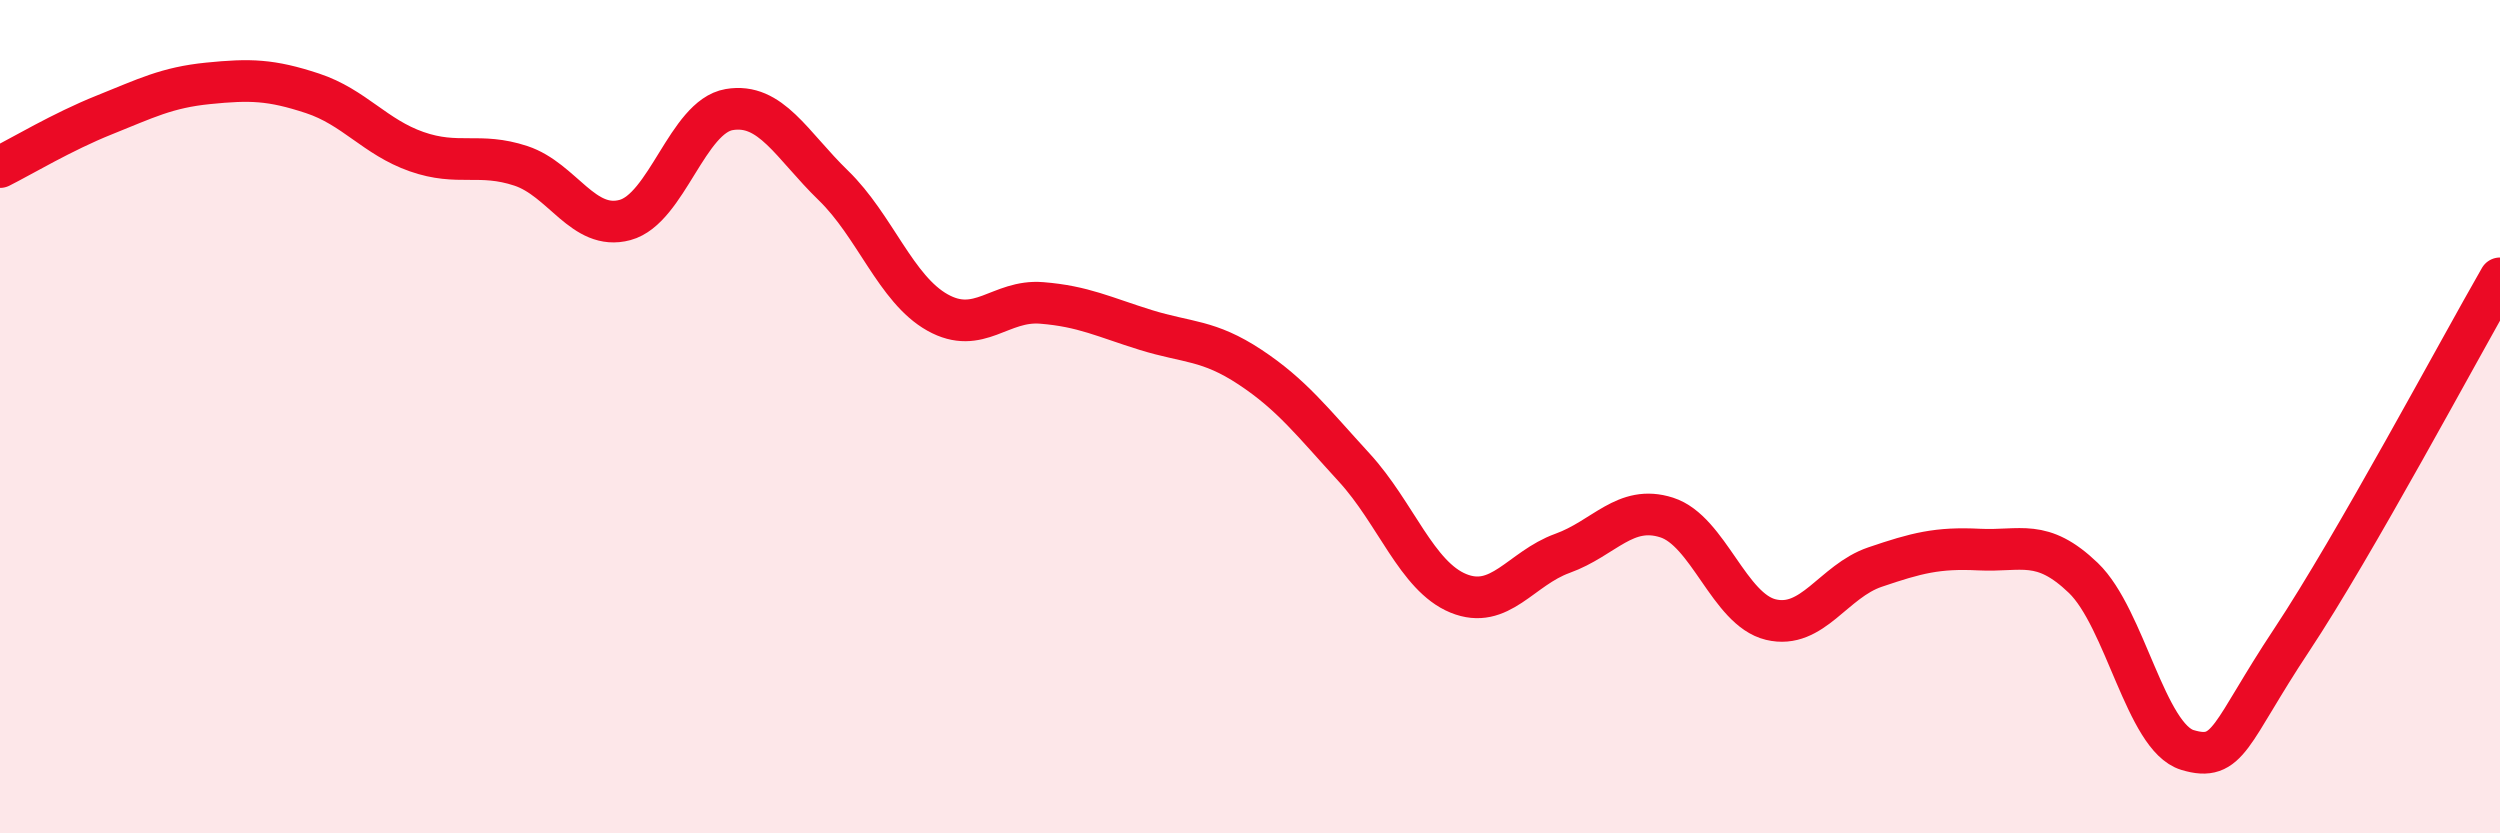
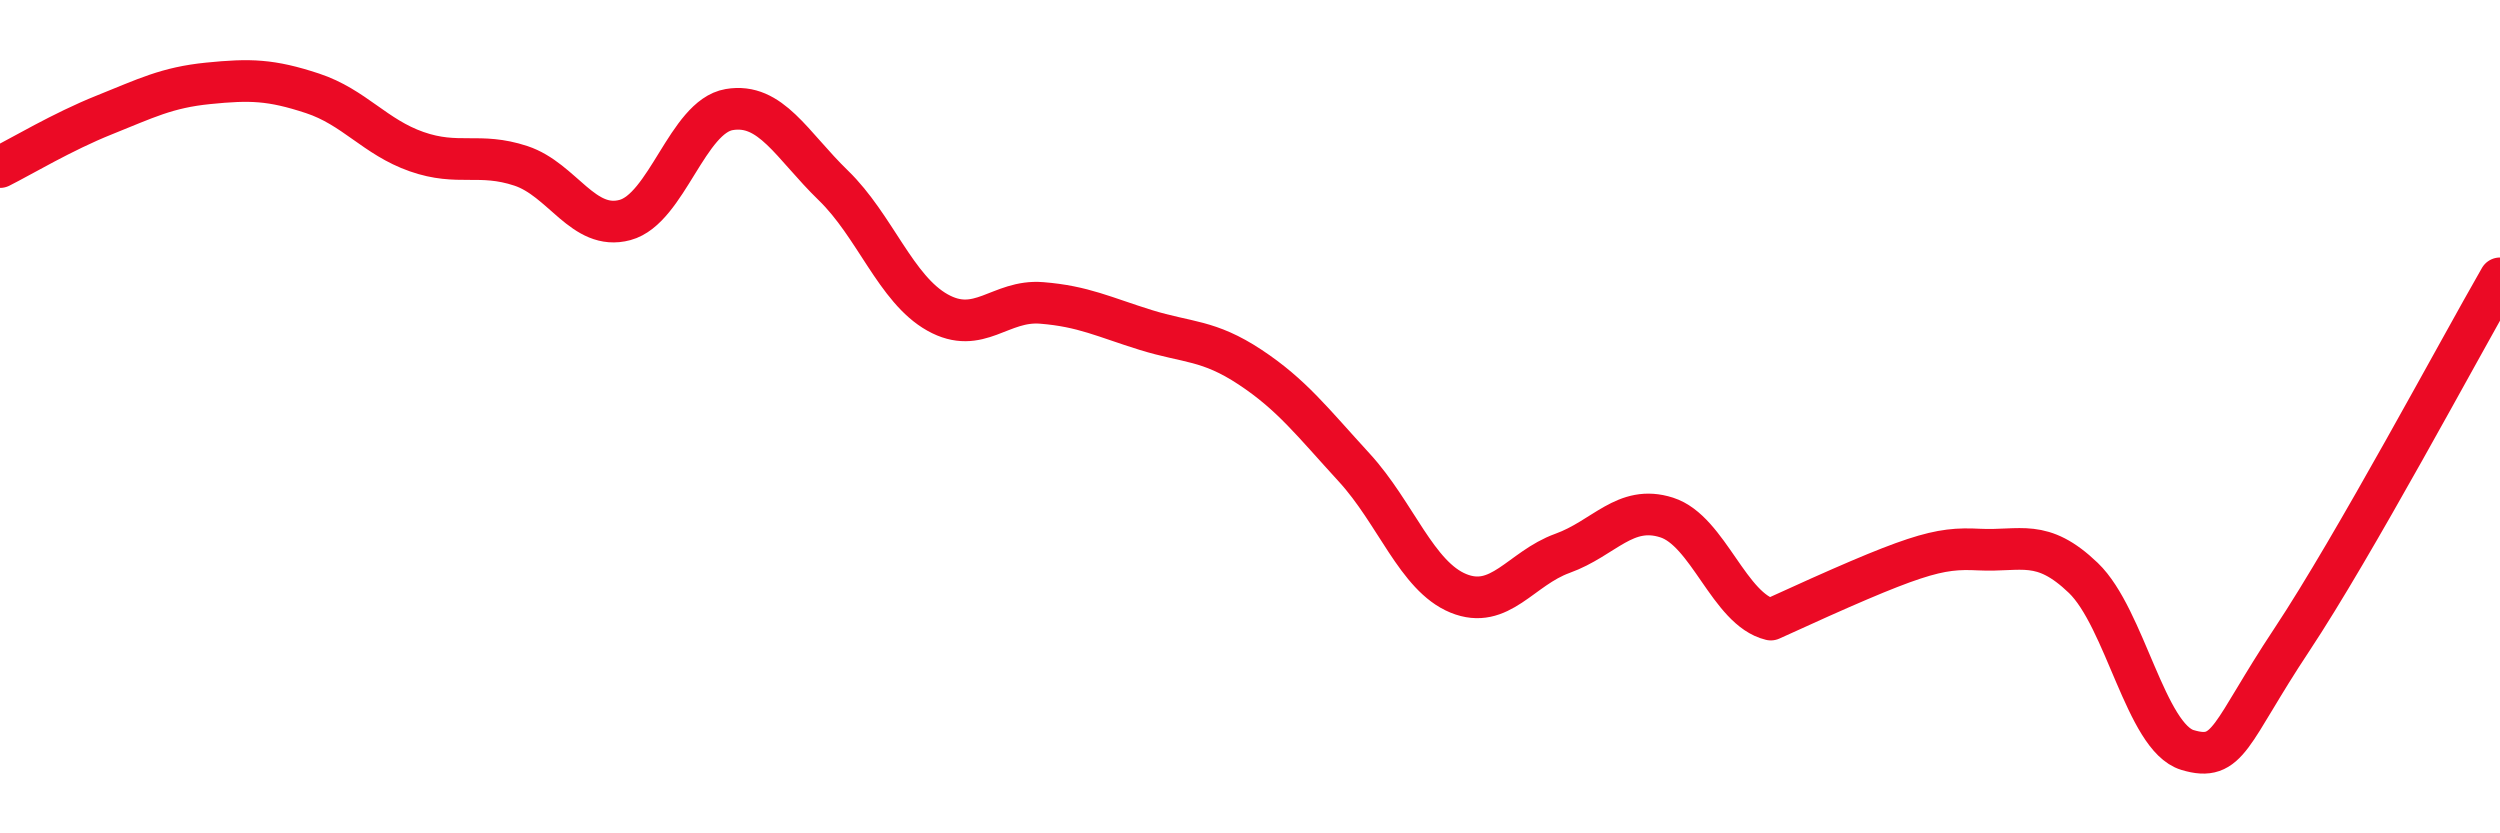
<svg xmlns="http://www.w3.org/2000/svg" width="60" height="20" viewBox="0 0 60 20">
-   <path d="M 0,4.01 C 0.5,3.76 1.5,3.16 2.5,2.76 C 3.5,2.36 4,2.1 5,2 C 6,1.9 6.5,1.91 7.5,2.24 C 8.5,2.57 9,3.29 10,3.64 C 11,3.99 11.5,3.65 12.5,3.98 C 13.5,4.31 14,5.55 15,5.28 C 16,5.01 16.5,2.8 17.5,2.63 C 18.5,2.46 19,3.48 20,4.45 C 21,5.42 21.5,6.94 22.5,7.5 C 23.5,8.06 24,7.19 25,7.27 C 26,7.35 26.5,7.61 27.5,7.92 C 28.5,8.23 29,8.15 30,8.81 C 31,9.47 31.5,10.13 32.5,11.22 C 33.5,12.31 34,13.83 35,14.24 C 36,14.65 36.5,13.64 37.5,13.28 C 38.5,12.92 39,12.1 40,12.42 C 41,12.74 41.5,14.63 42.5,14.87 C 43.5,15.11 44,13.95 45,13.61 C 46,13.27 46.5,13.14 47.5,13.19 C 48.5,13.24 49,12.91 50,13.87 C 51,14.83 51.5,17.7 52.5,18 C 53.5,18.3 53.5,17.62 55,15.36 C 56.5,13.1 59,8.42 60,6.68L60 20L0 20Z" fill="#EB0A25" opacity="0.1" stroke-linecap="round" stroke-linejoin="round" />
-   <path d="M 0,4.01 C 0.5,3.76 1.5,3.16 2.5,2.76 C 3.5,2.36 4,2.1 5,2 C 6,1.9 6.5,1.91 7.5,2.24 C 8.5,2.57 9,3.29 10,3.64 C 11,3.99 11.5,3.65 12.5,3.98 C 13.5,4.31 14,5.55 15,5.28 C 16,5.01 16.5,2.8 17.5,2.63 C 18.5,2.46 19,3.48 20,4.45 C 21,5.42 21.5,6.94 22.5,7.5 C 23.5,8.06 24,7.19 25,7.27 C 26,7.35 26.5,7.61 27.5,7.92 C 28.5,8.23 29,8.15 30,8.81 C 31,9.47 31.5,10.13 32.5,11.22 C 33.5,12.31 34,13.83 35,14.24 C 36,14.65 36.5,13.64 37.5,13.28 C 38.5,12.92 39,12.1 40,12.42 C 41,12.74 41.5,14.63 42.5,14.87 C 43.5,15.11 44,13.95 45,13.61 C 46,13.27 46.5,13.14 47.5,13.19 C 48.5,13.24 49,12.91 50,13.87 C 51,14.83 51.5,17.7 52.5,18 C 53.5,18.3 53.5,17.62 55,15.36 C 56.5,13.1 59,8.42 60,6.68" stroke="#EB0A25" stroke-width="1" fill="none" stroke-linecap="round" stroke-linejoin="round" />
+   <path d="M 0,4.01 C 0.5,3.76 1.5,3.16 2.5,2.76 C 3.5,2.36 4,2.1 5,2 C 6,1.9 6.5,1.91 7.5,2.24 C 8.5,2.57 9,3.29 10,3.64 C 11,3.99 11.5,3.65 12.5,3.98 C 13.5,4.31 14,5.55 15,5.28 C 16,5.01 16.5,2.8 17.5,2.63 C 18.5,2.46 19,3.48 20,4.45 C 21,5.42 21.5,6.94 22.5,7.5 C 23.5,8.06 24,7.19 25,7.27 C 26,7.35 26.5,7.61 27.5,7.92 C 28.5,8.23 29,8.15 30,8.81 C 31,9.47 31.5,10.13 32.5,11.22 C 33.5,12.31 34,13.83 35,14.24 C 36,14.65 36.5,13.64 37.5,13.28 C 38.5,12.92 39,12.1 40,12.42 C 41,12.74 41.5,14.63 42.5,14.87 C 46,13.27 46.5,13.14 47.5,13.19 C 48.5,13.24 49,12.91 50,13.87 C 51,14.83 51.5,17.7 52.5,18 C 53.5,18.3 53.5,17.62 55,15.36 C 56.5,13.1 59,8.42 60,6.68" stroke="#EB0A25" stroke-width="1" fill="none" stroke-linecap="round" stroke-linejoin="round" />
</svg>